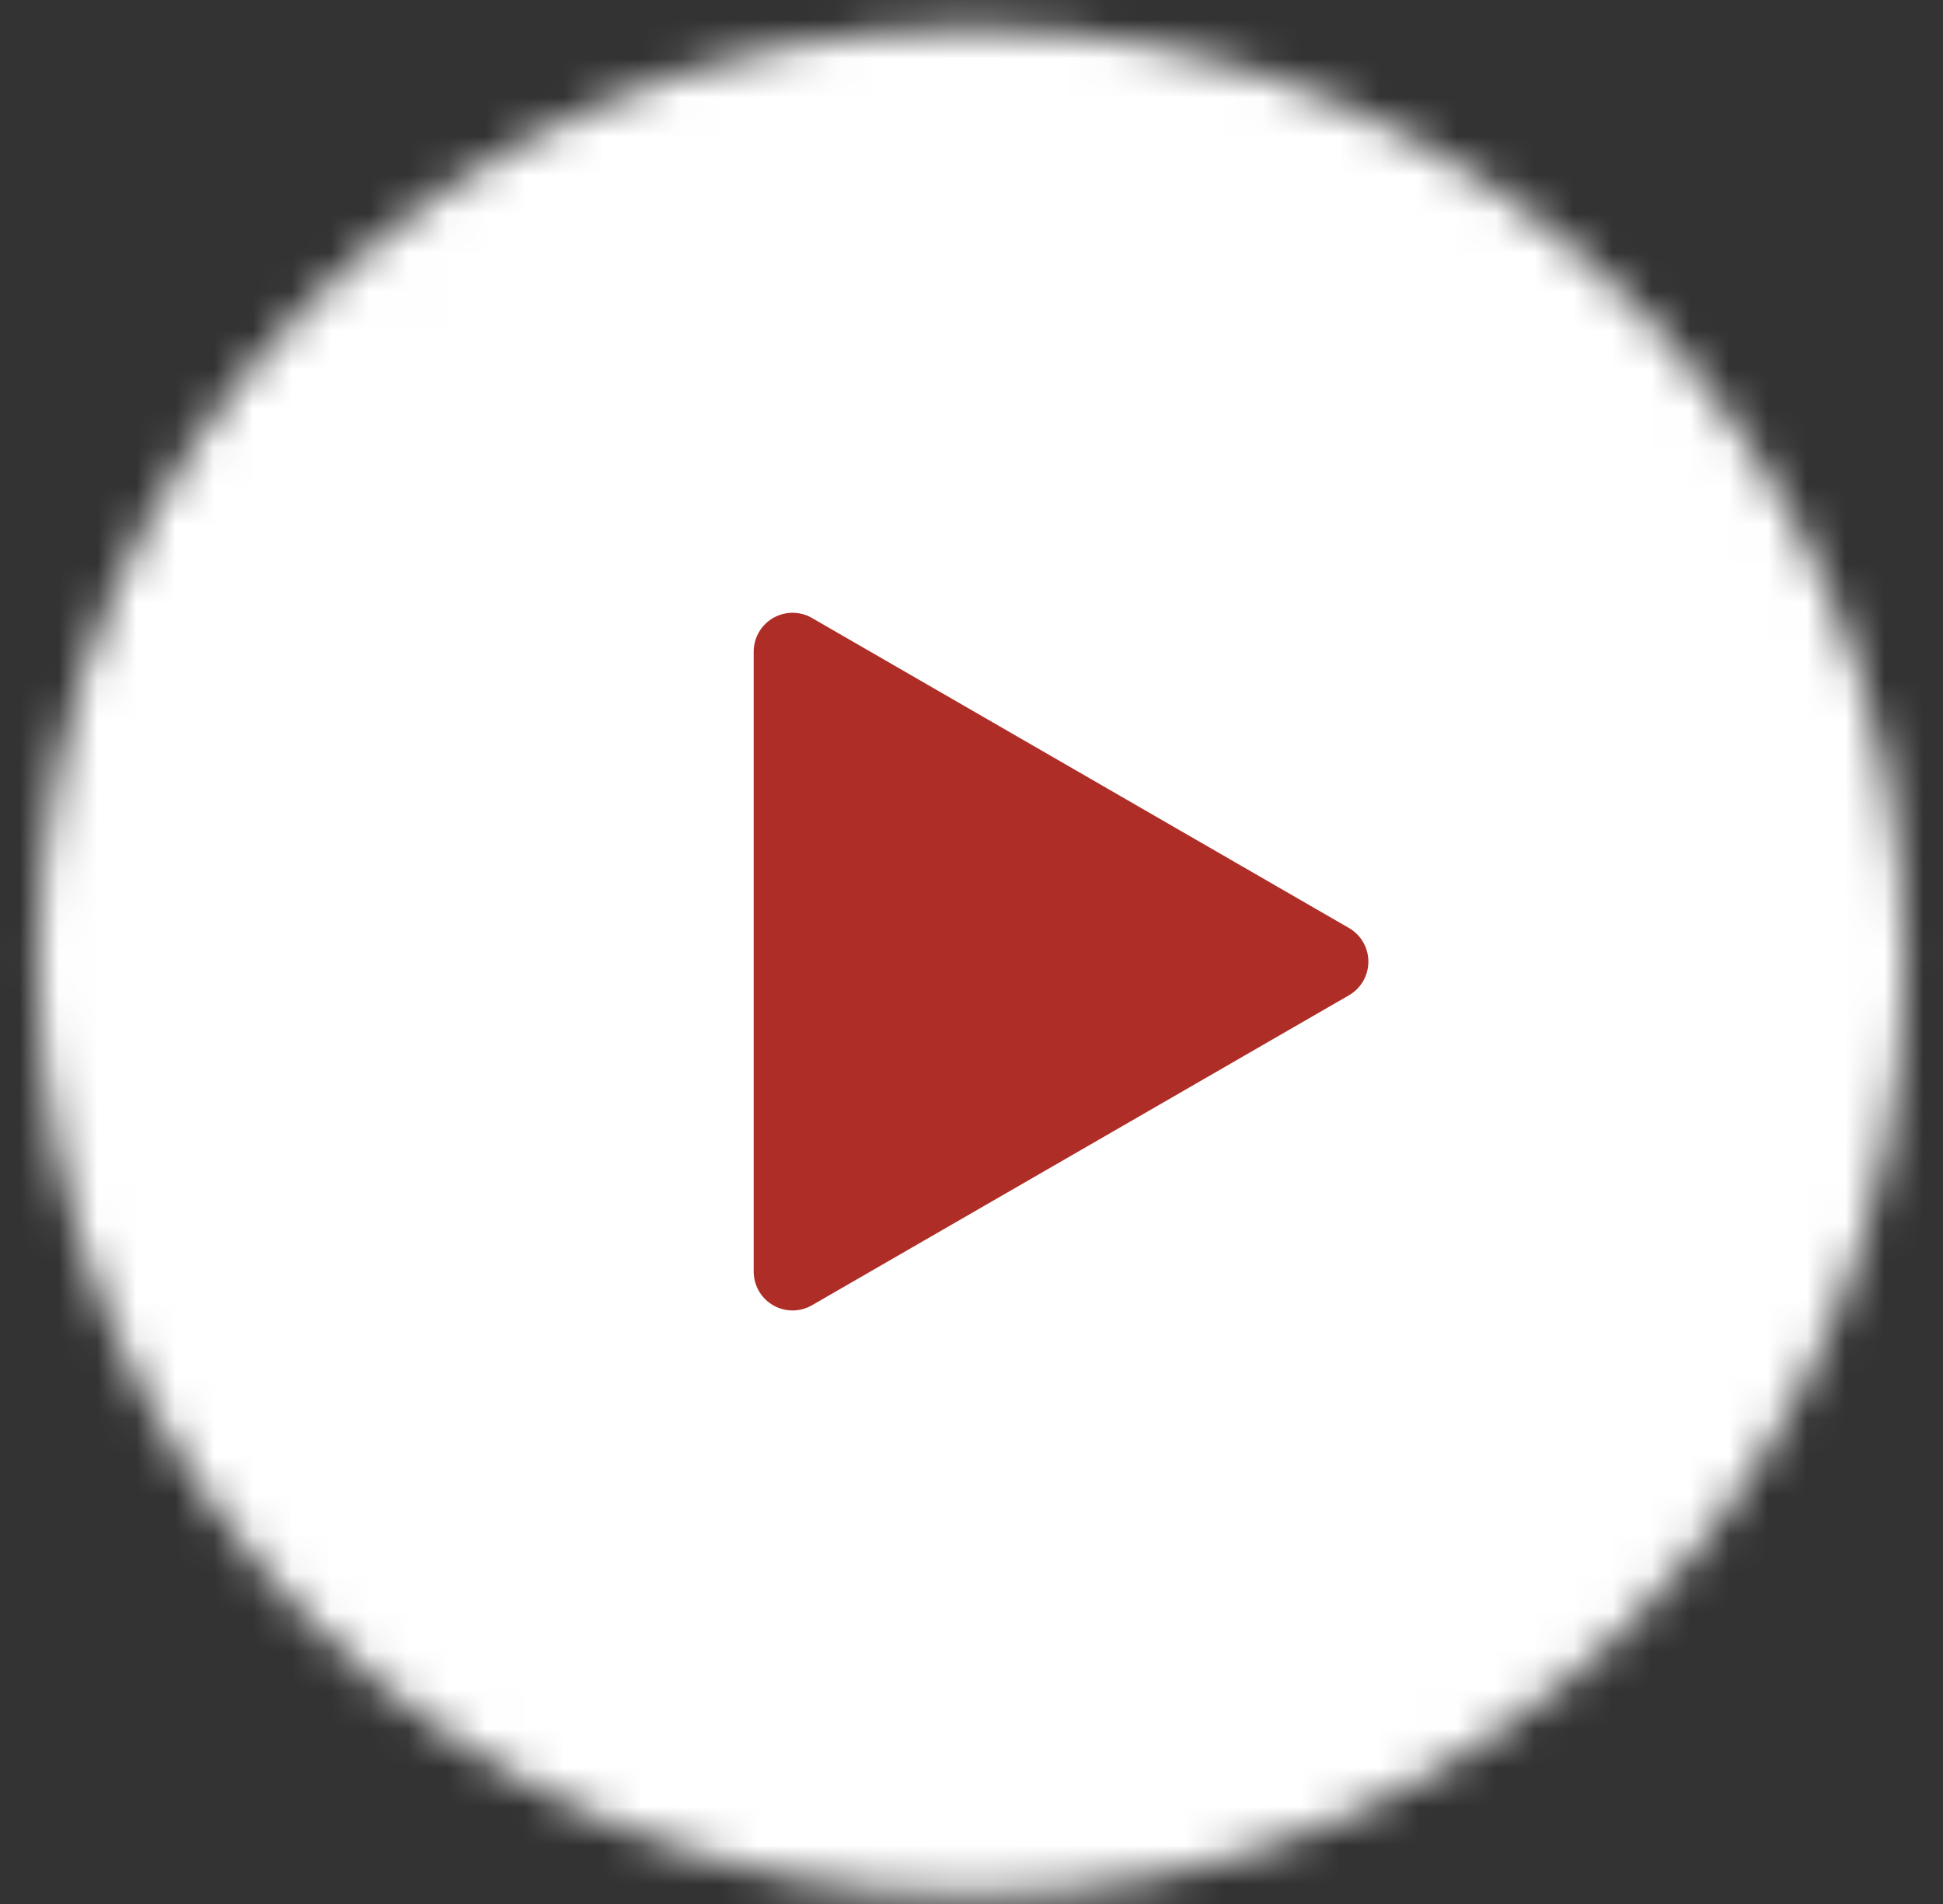
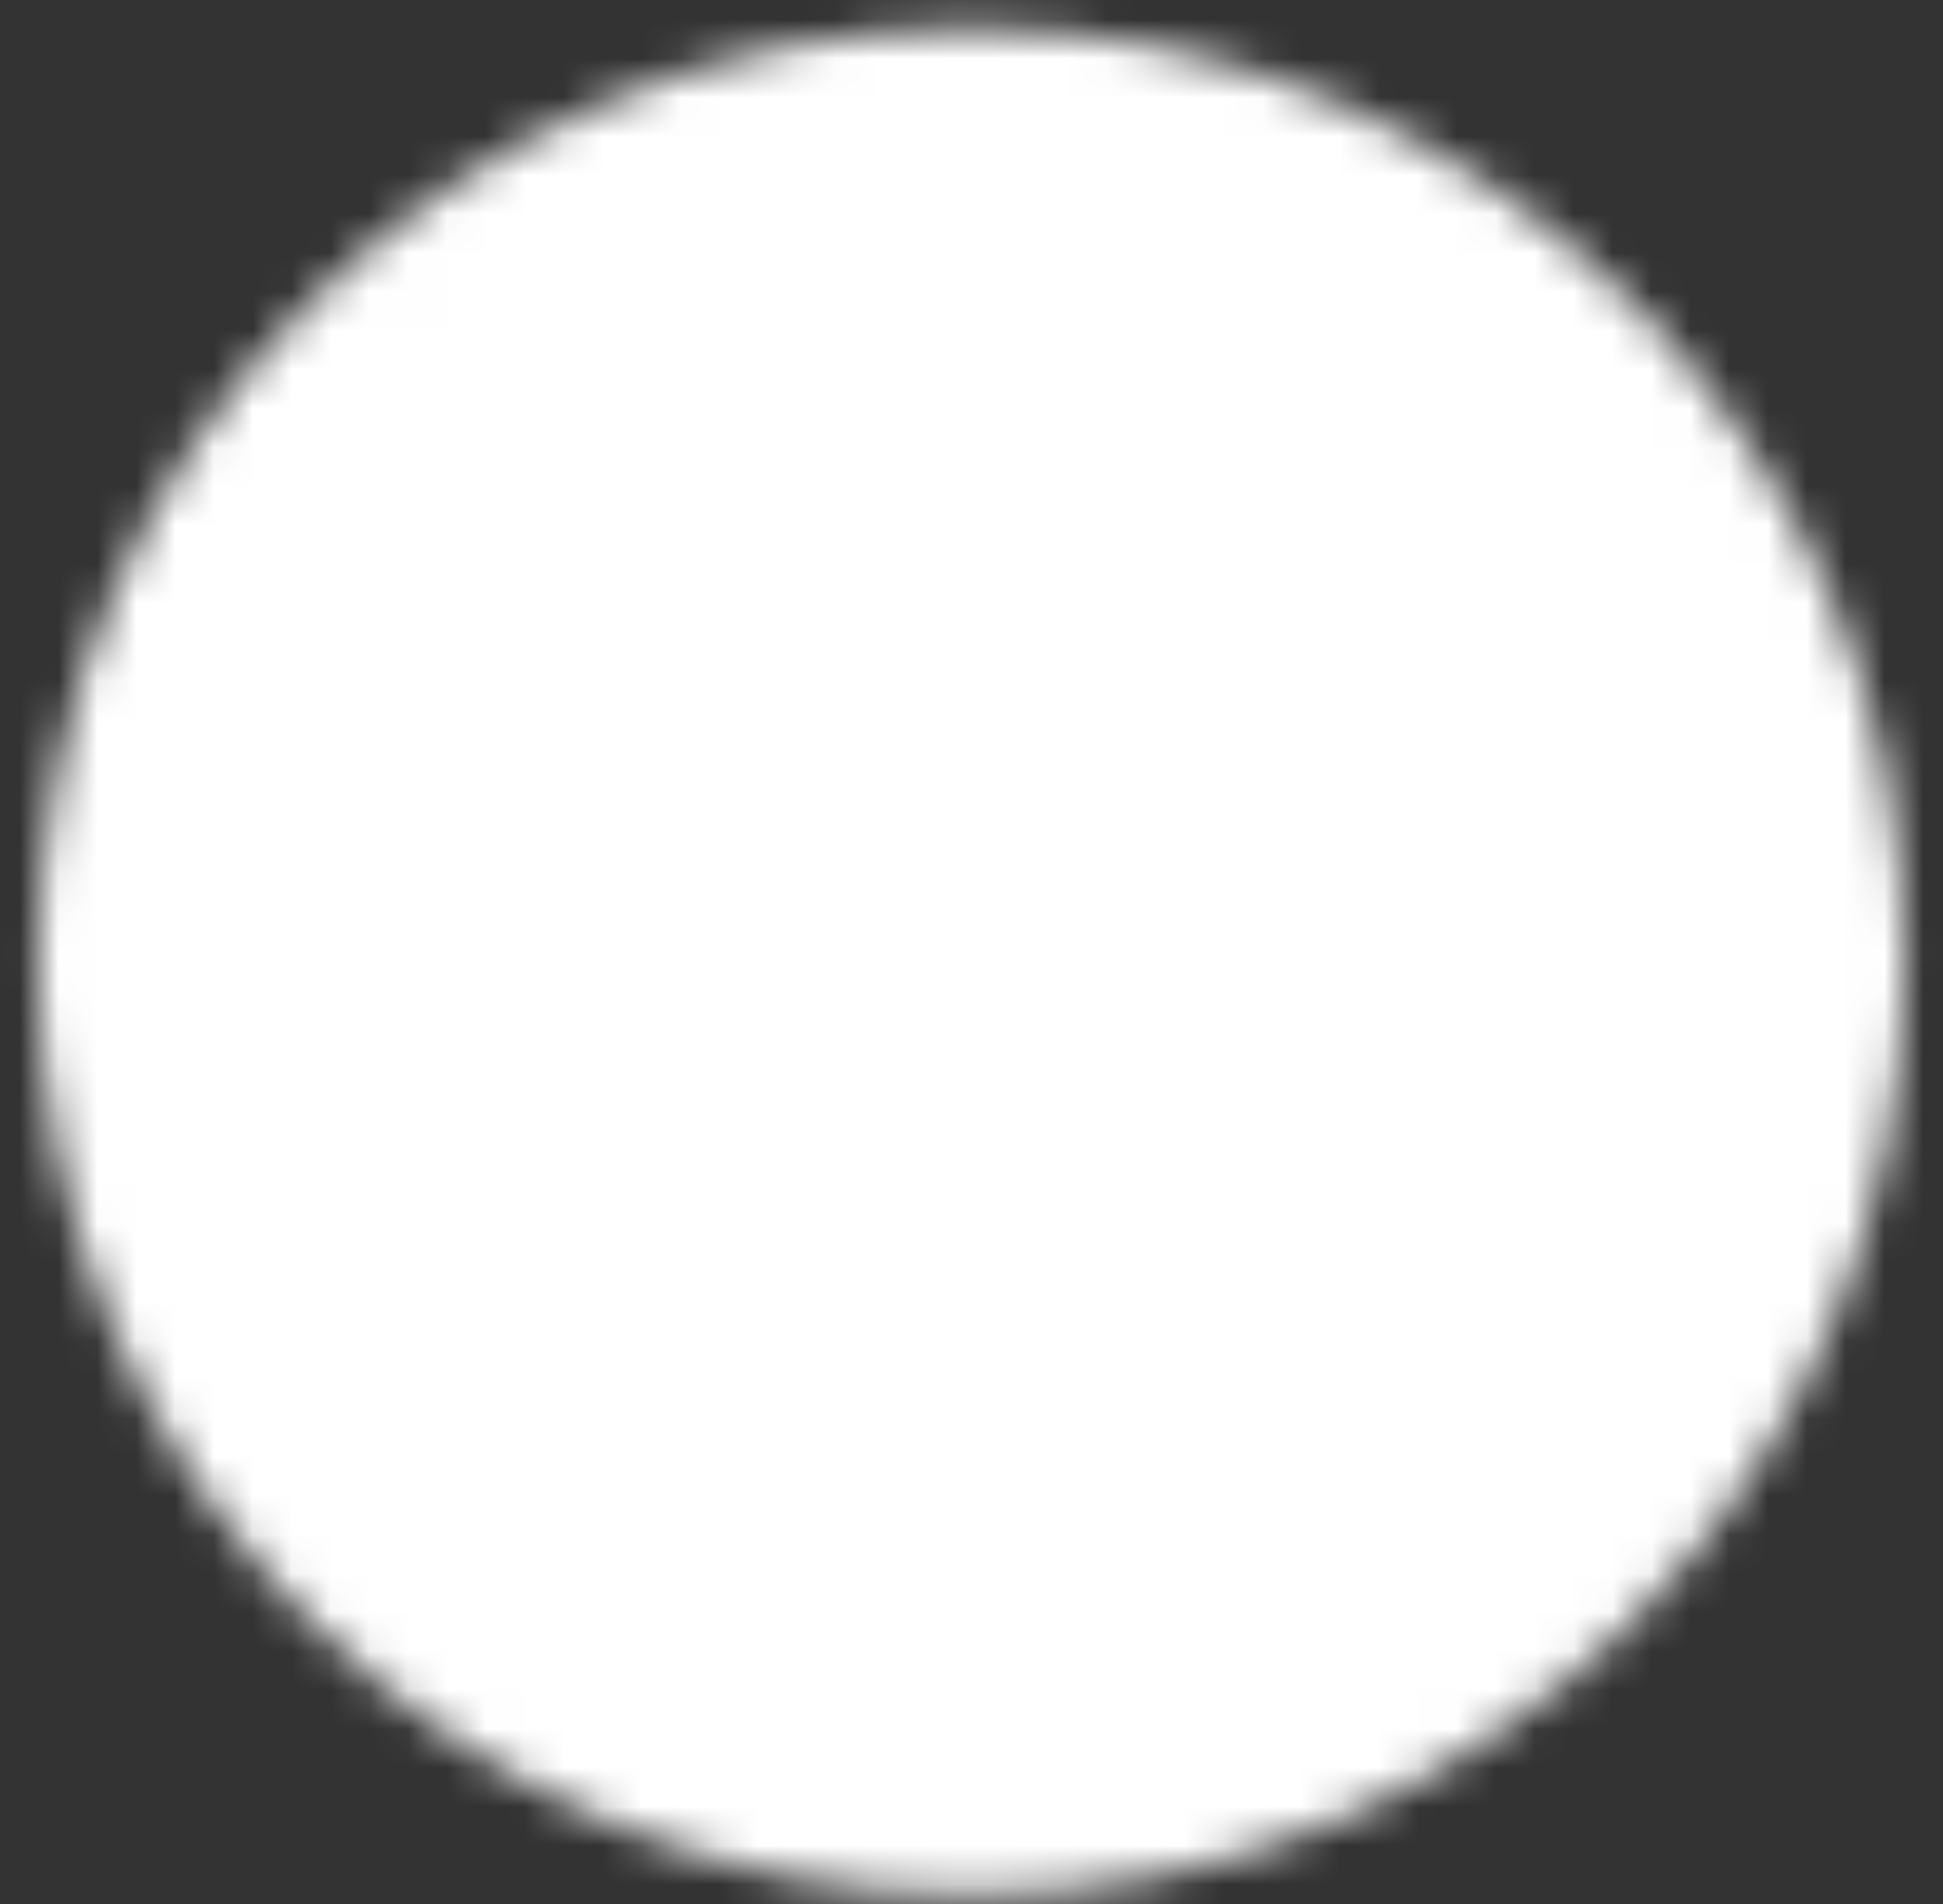
<svg xmlns="http://www.w3.org/2000/svg" width="50" height="49" viewBox="0 0 50 49" fill="none">
  <rect x="0" y="0" width="50" height="49" fill="#333333" stroke="none" />
  <mask id="mask0_368_3578" style="mask-type:luminance" maskUnits="userSpaceOnUse" x="0" y="0" width="50" height="49">
    <path d="M24.999 47.778C37.719 47.778 48.029 37.467 48.029 24.748C48.029 12.028 37.719 1.717 24.999 1.717C12.279 1.717 1.969 12.028 1.969 24.748C1.969 37.467 12.279 47.778 24.999 47.778Z" fill="white" stroke="white" stroke-width="2" stroke-linejoin="round" />
-     <path d="M20.395 24.748V16.77L27.304 20.759L34.213 24.748L27.304 28.737L20.395 32.725V24.748Z" fill="black" stroke="black" stroke-width="2" stroke-linejoin="round" />
+     <path d="M20.395 24.748V16.77L27.304 20.759L34.213 24.748L20.395 32.725V24.748Z" fill="black" stroke="black" stroke-width="2" stroke-linejoin="round" />
  </mask>
  <g mask="url(#mask0_368_3578)">
    <path d="M-2.637 -2.889H52.636V52.384H-2.637V-2.889Z" fill="white" />
  </g>
-   <path d="M20.395 24.748V16.77L27.304 20.759L34.213 24.748L27.304 28.737L20.395 32.725V24.748Z" fill="#AE2E27" stroke="#AE2E27" stroke-width="2" stroke-linejoin="round" />
</svg>